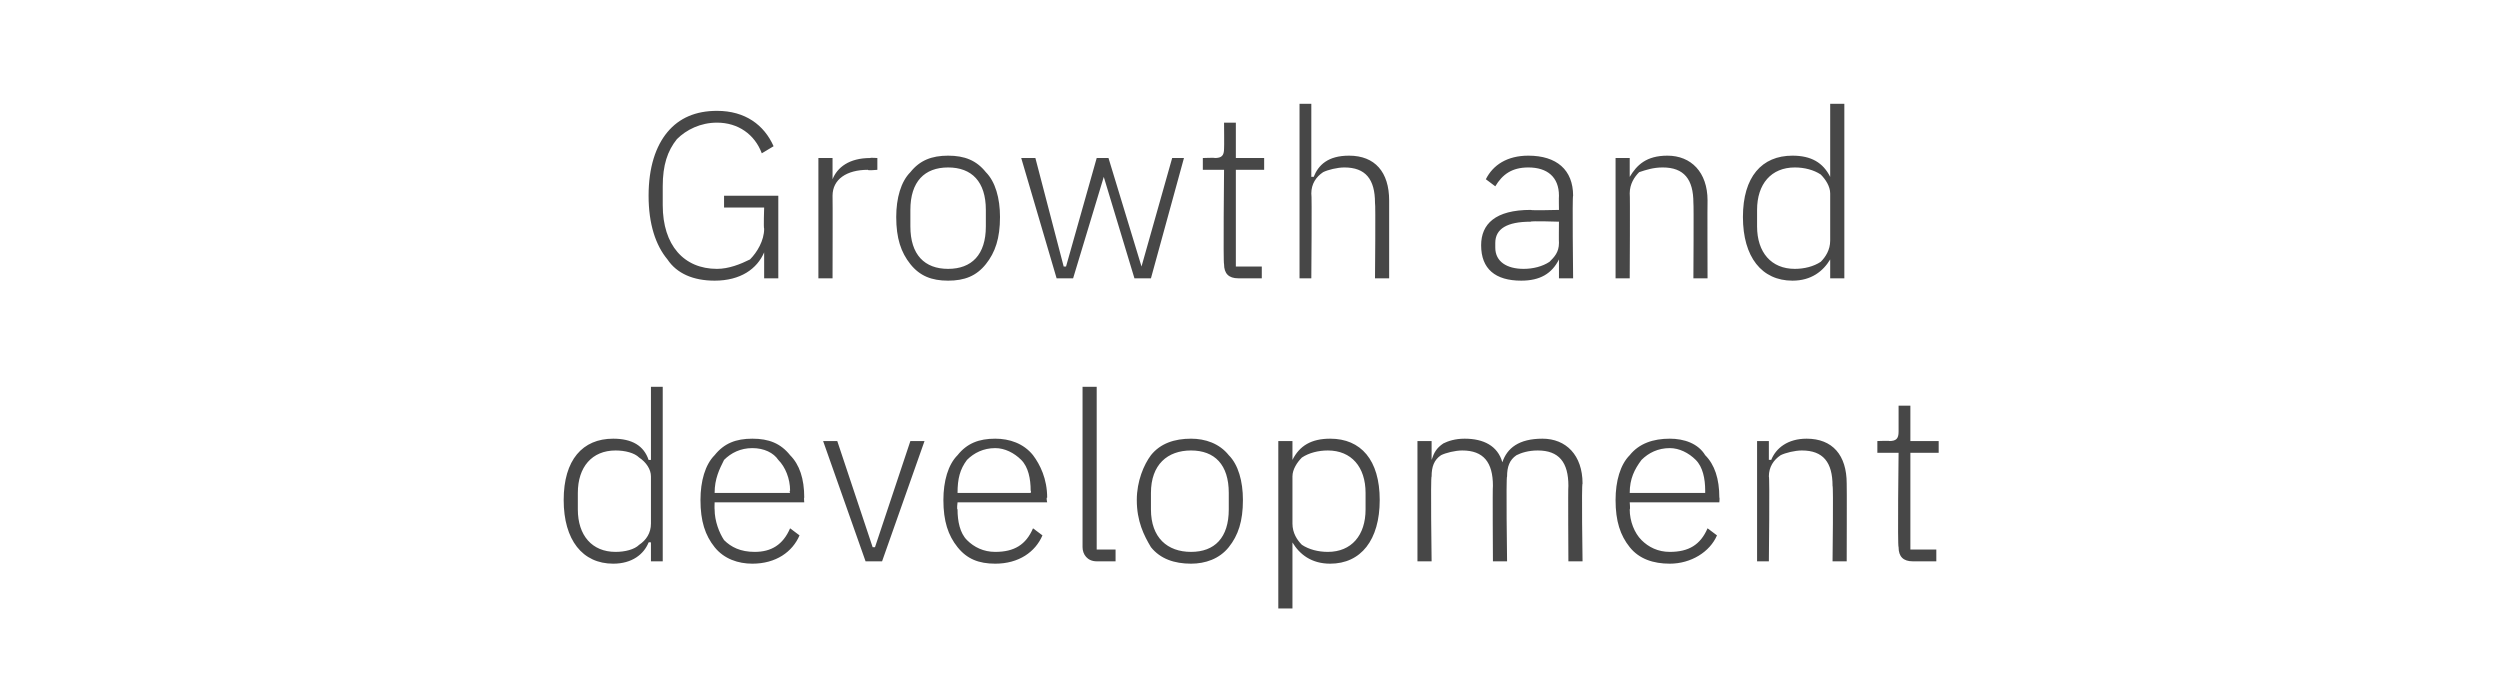
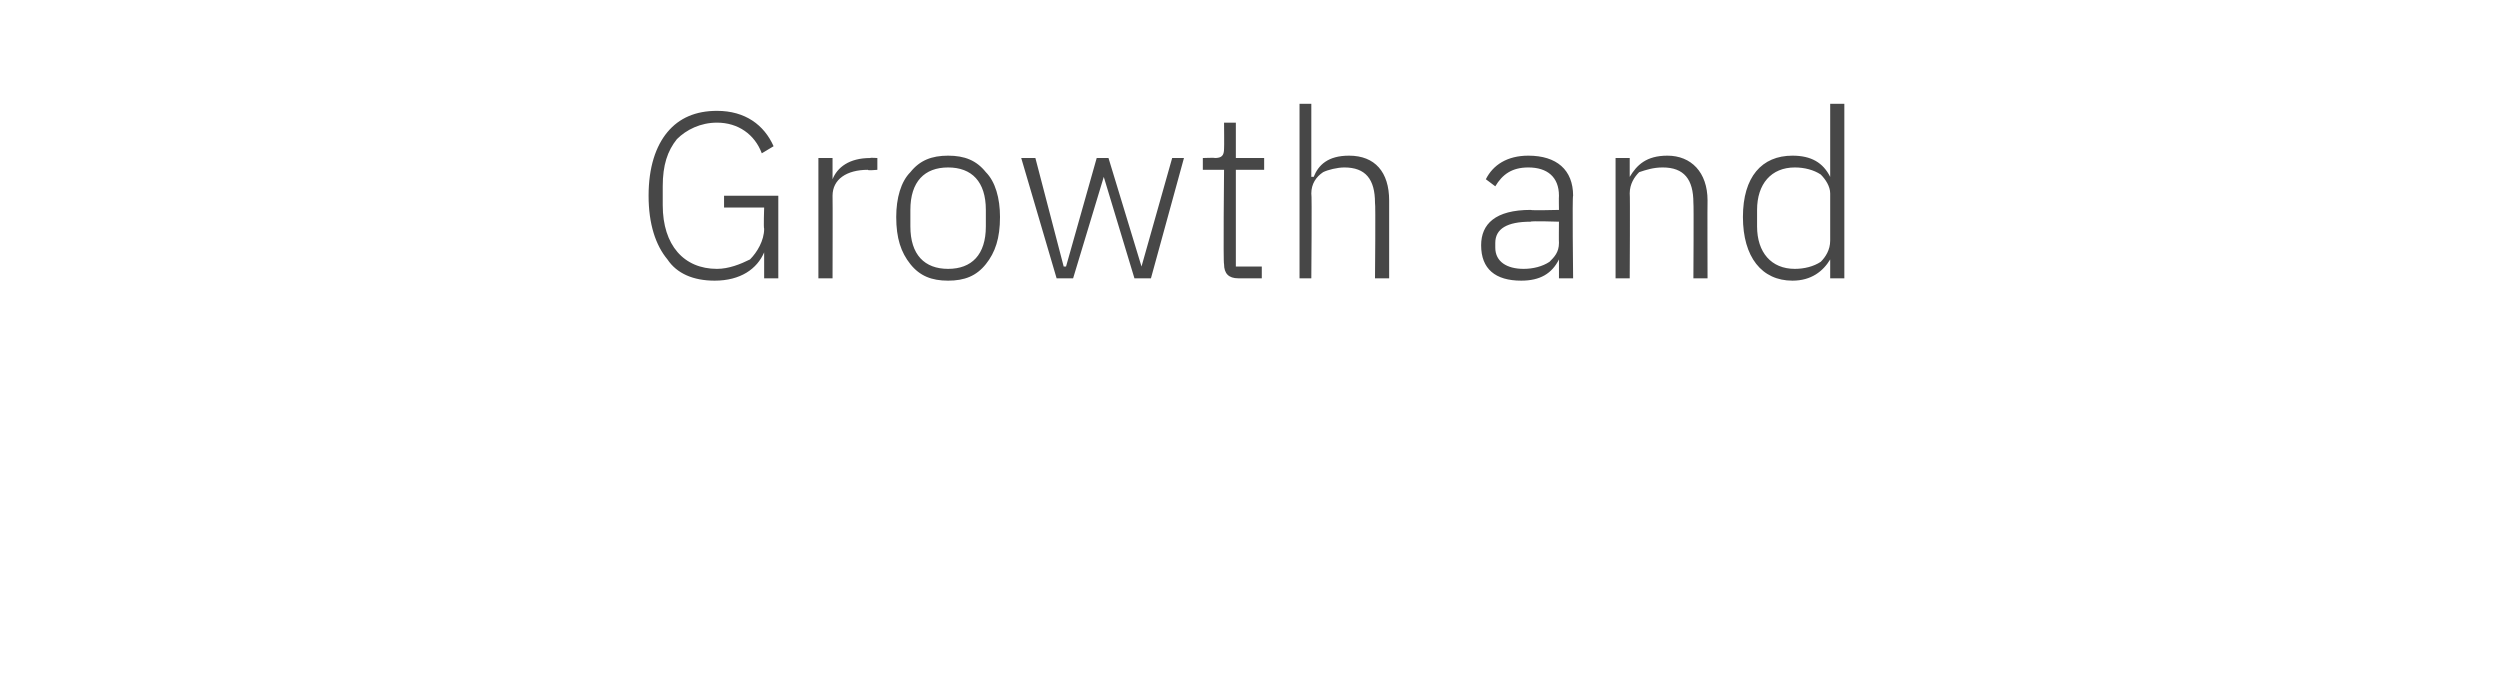
<svg xmlns="http://www.w3.org/2000/svg" version="1.1" width="106px" height="29.2px" viewBox="0 -4 106 29.2" style="top:-4px">
  <desc>Growth and development</desc>
  <defs />
  <g id="Polygon173609">
-     <path d="M 27.6 19.8 L 28.1 19.8 L 28.1 12.4 L 27.6 12.4 L 27.6 15.5 C 27.6 15.5 27.54 15.5 27.5 15.5 C 27.3 14.9 26.8 14.6 26 14.6 C 24.7 14.6 23.9 15.5 23.9 17.2 C 23.9 18.9 24.7 19.9 26 19.9 C 26.8 19.9 27.3 19.5 27.5 19 C 27.54 18.98 27.6 19 27.6 19 L 27.6 19.8 Z M 24.5 17.6 C 24.5 17.6 24.5 16.9 24.5 16.9 C 24.5 15.8 25.1 15.1 26.1 15.1 C 26.5 15.1 26.9 15.2 27.1 15.4 C 27.4 15.6 27.6 15.9 27.6 16.2 C 27.6 16.2 27.6 18.2 27.6 18.2 C 27.6 18.6 27.4 18.9 27.1 19.1 C 26.9 19.3 26.5 19.4 26.1 19.4 C 25.1 19.4 24.5 18.7 24.5 17.6 Z M 33.9 18.7 C 33.9 18.7 33.5 18.4 33.5 18.4 C 33.2 19.1 32.7 19.4 32 19.4 C 31.4 19.4 31 19.2 30.7 18.9 C 30.5 18.6 30.3 18.1 30.3 17.6 C 30.29 17.6 30.3 17.3 30.3 17.3 L 34.1 17.3 C 34.1 17.3 34.08 17.08 34.1 17.1 C 34.1 16.3 33.9 15.7 33.5 15.3 C 33.1 14.8 32.6 14.6 31.9 14.6 C 31.2 14.6 30.7 14.8 30.3 15.3 C 29.9 15.7 29.7 16.4 29.7 17.2 C 29.7 18.1 29.9 18.7 30.3 19.2 C 30.7 19.7 31.3 19.9 31.9 19.9 C 32.9 19.9 33.6 19.4 33.9 18.7 Z M 33 15.5 C 33.3 15.8 33.5 16.3 33.5 16.8 C 33.46 16.83 33.5 16.9 33.5 16.9 L 30.3 16.9 C 30.3 16.9 30.29 16.86 30.3 16.9 C 30.3 16.3 30.5 15.9 30.7 15.5 C 31 15.2 31.4 15 31.9 15 C 32.4 15 32.8 15.2 33 15.5 Z M 36.7 19.8 L 37.4 19.8 L 39.2 14.7 L 38.6 14.7 L 37.1 19.2 L 37 19.2 L 35.5 14.7 L 34.9 14.7 L 36.7 19.8 Z M 44.2 18.7 C 44.2 18.7 43.8 18.4 43.8 18.4 C 43.5 19.1 43 19.4 42.2 19.4 C 41.7 19.4 41.3 19.2 41 18.9 C 40.7 18.6 40.6 18.1 40.6 17.6 C 40.56 17.6 40.6 17.3 40.6 17.3 L 44.4 17.3 C 44.4 17.3 44.35 17.08 44.4 17.1 C 44.4 16.3 44.1 15.7 43.8 15.3 C 43.4 14.8 42.8 14.6 42.2 14.6 C 41.5 14.6 41 14.8 40.6 15.3 C 40.2 15.7 40 16.4 40 17.2 C 40 18.1 40.2 18.7 40.6 19.2 C 41 19.7 41.5 19.9 42.2 19.9 C 43.2 19.9 43.9 19.4 44.2 18.7 Z M 43.3 15.5 C 43.6 15.8 43.7 16.3 43.7 16.8 C 43.73 16.83 43.7 16.9 43.7 16.9 L 40.6 16.9 C 40.6 16.9 40.56 16.86 40.6 16.9 C 40.6 16.3 40.7 15.9 41 15.5 C 41.3 15.2 41.7 15 42.2 15 C 42.6 15 43 15.2 43.3 15.5 Z M 47.3 19.8 L 47.3 19.3 L 46.5 19.3 L 46.5 12.4 L 45.9 12.4 C 45.9 12.4 45.9 19.18 45.9 19.2 C 45.9 19.5 46.1 19.8 46.5 19.8 C 46.53 19.8 47.3 19.8 47.3 19.8 Z M 52.1 19.2 C 52.5 18.7 52.7 18.1 52.7 17.2 C 52.7 16.4 52.5 15.7 52.1 15.3 C 51.7 14.8 51.1 14.6 50.5 14.6 C 49.8 14.6 49.2 14.8 48.8 15.3 C 48.5 15.7 48.2 16.4 48.2 17.2 C 48.2 18.1 48.5 18.7 48.8 19.2 C 49.2 19.7 49.8 19.9 50.5 19.9 C 51.1 19.9 51.7 19.7 52.1 19.2 Z M 48.8 17.6 C 48.8 17.6 48.8 16.9 48.8 16.9 C 48.8 15.7 49.5 15.1 50.5 15.1 C 51.5 15.1 52.1 15.7 52.1 16.9 C 52.1 16.9 52.1 17.6 52.1 17.6 C 52.1 18.8 51.5 19.4 50.5 19.4 C 49.5 19.4 48.8 18.8 48.8 17.6 Z M 54.2 21.8 L 54.8 21.8 L 54.8 19 C 54.8 19 54.84 18.98 54.8 19 C 55.1 19.5 55.6 19.9 56.4 19.9 C 57.7 19.9 58.5 18.9 58.5 17.2 C 58.5 15.5 57.7 14.6 56.4 14.6 C 55.6 14.6 55.1 14.9 54.8 15.5 C 54.84 15.5 54.8 15.5 54.8 15.5 L 54.8 14.7 L 54.2 14.7 L 54.2 21.8 Z M 55.2 19.1 C 55 18.9 54.8 18.6 54.8 18.2 C 54.8 18.2 54.8 16.2 54.8 16.2 C 54.8 15.9 55 15.6 55.2 15.4 C 55.5 15.2 55.9 15.1 56.3 15.1 C 57.3 15.1 57.9 15.8 57.9 16.9 C 57.9 16.9 57.9 17.6 57.9 17.6 C 57.9 18.7 57.3 19.4 56.3 19.4 C 55.9 19.4 55.5 19.3 55.2 19.1 Z M 60.7 19.8 C 60.7 19.8 60.65 16.2 60.7 16.2 C 60.7 15.8 60.8 15.5 61.1 15.3 C 61.3 15.2 61.7 15.1 62 15.1 C 62.9 15.1 63.3 15.6 63.3 16.6 C 63.28 16.61 63.3 19.8 63.3 19.8 L 63.9 19.8 C 63.9 19.8 63.85 16.21 63.9 16.2 C 63.9 15.8 64 15.5 64.3 15.3 C 64.5 15.2 64.8 15.1 65.2 15.1 C 66.1 15.1 66.5 15.6 66.5 16.6 C 66.48 16.61 66.5 19.8 66.5 19.8 L 67.1 19.8 C 67.1 19.8 67.05 16.51 67.1 16.5 C 67.1 15.3 66.4 14.6 65.4 14.6 C 64.4 14.6 63.9 15 63.7 15.6 C 63.7 15.6 63.7 15.6 63.7 15.6 C 63.5 14.9 62.9 14.6 62.1 14.6 C 61.7 14.6 61.4 14.7 61.2 14.8 C 60.9 15 60.8 15.2 60.7 15.5 C 60.68 15.49 60.7 15.5 60.7 15.5 L 60.7 14.7 L 60.1 14.7 L 60.1 19.8 L 60.7 19.8 Z M 72.8 18.7 C 72.8 18.7 72.4 18.4 72.4 18.4 C 72.1 19.1 71.6 19.4 70.8 19.4 C 70.3 19.4 69.9 19.2 69.6 18.9 C 69.3 18.6 69.1 18.1 69.1 17.6 C 69.13 17.6 69.1 17.3 69.1 17.3 L 72.9 17.3 C 72.9 17.3 72.92 17.08 72.9 17.1 C 72.9 16.3 72.7 15.7 72.3 15.3 C 72 14.8 71.4 14.6 70.8 14.6 C 70.1 14.6 69.5 14.8 69.1 15.3 C 68.7 15.7 68.5 16.4 68.5 17.2 C 68.5 18.1 68.7 18.7 69.1 19.2 C 69.5 19.7 70.1 19.9 70.8 19.9 C 71.7 19.9 72.5 19.4 72.8 18.7 Z M 71.9 15.5 C 72.2 15.8 72.3 16.3 72.3 16.8 C 72.3 16.83 72.3 16.9 72.3 16.9 L 69.1 16.9 C 69.1 16.9 69.13 16.86 69.1 16.9 C 69.1 16.3 69.3 15.9 69.6 15.5 C 69.9 15.2 70.3 15 70.8 15 C 71.2 15 71.6 15.2 71.9 15.5 Z M 75 19.8 C 75 19.8 75.04 16.2 75 16.2 C 75 15.8 75.2 15.5 75.5 15.3 C 75.7 15.2 76.1 15.1 76.4 15.1 C 77.3 15.1 77.7 15.6 77.7 16.6 C 77.74 16.61 77.7 19.8 77.7 19.8 L 78.3 19.8 C 78.3 19.8 78.31 16.51 78.3 16.5 C 78.3 15.3 77.7 14.6 76.6 14.6 C 75.8 14.6 75.3 15 75.1 15.5 C 75.07 15.49 75 15.5 75 15.5 L 75 14.7 L 74.5 14.7 L 74.5 19.8 L 75 19.8 Z M 82.1 19.8 L 82.1 19.3 L 81 19.3 L 81 15.2 L 82.2 15.2 L 82.2 14.7 L 81 14.7 L 81 13.2 L 80.5 13.2 C 80.5 13.2 80.5 14.29 80.5 14.3 C 80.5 14.6 80.4 14.7 80.1 14.7 C 80.14 14.68 79.6 14.7 79.6 14.7 L 79.6 15.2 L 80.5 15.2 C 80.5 15.2 80.45 19.17 80.5 19.2 C 80.5 19.6 80.7 19.8 81.1 19.8 C 81.08 19.8 82.1 19.8 82.1 19.8 Z " stroke="none" fill="#474747" />
-   </g>
+     </g>
  <g id="Polygon173608">
    <path d="M 32.4 7.8 L 33 7.8 L 33 4.3 L 30.7 4.3 L 30.7 4.8 L 32.4 4.8 C 32.4 4.8 32.37 5.68 32.4 5.7 C 32.4 6.2 32.1 6.7 31.8 7 C 31.4 7.2 30.9 7.4 30.4 7.4 C 29 7.4 28.1 6.4 28.1 4.7 C 28.1 4.7 28.1 3.9 28.1 3.9 C 28.1 3 28.3 2.4 28.7 1.9 C 29.1 1.5 29.7 1.2 30.4 1.2 C 31.3 1.2 32 1.7 32.3 2.5 C 32.3 2.5 32.8 2.2 32.8 2.2 C 32.4 1.3 31.6 0.7 30.4 0.7 C 29.5 0.7 28.8 1 28.3 1.6 C 27.8 2.2 27.5 3.1 27.5 4.3 C 27.5 5.5 27.8 6.4 28.3 7 C 28.7 7.6 29.4 7.9 30.3 7.9 C 31.4 7.9 32.1 7.4 32.4 6.7 C 32.37 6.73 32.4 6.7 32.4 6.7 L 32.4 7.8 Z M 35.3 7.8 C 35.3 7.8 35.31 4.3 35.3 4.3 C 35.3 3.6 35.9 3.2 36.8 3.2 C 36.77 3.24 37.2 3.2 37.2 3.2 L 37.2 2.7 C 37.2 2.7 36.88 2.68 36.9 2.7 C 36 2.7 35.5 3.1 35.3 3.6 C 35.35 3.6 35.3 3.6 35.3 3.6 L 35.3 2.7 L 34.7 2.7 L 34.7 7.8 L 35.3 7.8 Z M 41.8 7.2 C 42.2 6.7 42.4 6.1 42.4 5.2 C 42.4 4.4 42.2 3.7 41.8 3.3 C 41.4 2.8 40.9 2.6 40.2 2.6 C 39.5 2.6 39 2.8 38.6 3.3 C 38.2 3.7 38 4.4 38 5.2 C 38 6.1 38.2 6.7 38.6 7.2 C 39 7.7 39.5 7.9 40.2 7.9 C 40.9 7.9 41.4 7.7 41.8 7.2 Z M 38.6 5.6 C 38.6 5.6 38.6 4.9 38.6 4.9 C 38.6 3.7 39.2 3.1 40.2 3.1 C 41.2 3.1 41.8 3.7 41.8 4.9 C 41.8 4.9 41.8 5.6 41.8 5.6 C 41.8 6.8 41.2 7.4 40.2 7.4 C 39.2 7.4 38.6 6.8 38.6 5.6 Z M 44.8 7.8 L 45.5 7.8 L 46.8 3.5 L 46.8 3.5 L 48.1 7.8 L 48.8 7.8 L 50.2 2.7 L 49.7 2.7 L 48.4 7.3 L 48.4 7.3 L 47 2.7 L 46.5 2.7 L 45.2 7.3 L 45.1 7.3 L 43.9 2.7 L 43.3 2.7 L 44.8 7.8 Z M 53.5 7.8 L 53.5 7.3 L 52.4 7.3 L 52.4 3.2 L 53.6 3.2 L 53.6 2.7 L 52.4 2.7 L 52.4 1.2 L 51.9 1.2 C 51.9 1.2 51.91 2.29 51.9 2.3 C 51.9 2.6 51.8 2.7 51.5 2.7 C 51.55 2.68 51 2.7 51 2.7 L 51 3.2 L 51.9 3.2 C 51.9 3.2 51.86 7.17 51.9 7.2 C 51.9 7.6 52.1 7.8 52.5 7.8 C 52.49 7.8 53.5 7.8 53.5 7.8 Z M 55.1 7.8 L 55.6 7.8 C 55.6 7.8 55.63 4.2 55.6 4.2 C 55.6 3.8 55.8 3.5 56.1 3.3 C 56.3 3.2 56.7 3.1 57 3.1 C 57.9 3.1 58.3 3.6 58.3 4.6 C 58.33 4.61 58.3 7.8 58.3 7.8 L 58.9 7.8 C 58.9 7.8 58.9 4.51 58.9 4.5 C 58.9 3.3 58.3 2.6 57.2 2.6 C 56.3 2.6 55.9 3 55.7 3.5 C 55.66 3.49 55.6 3.5 55.6 3.5 L 55.6 0.4 L 55.1 0.4 L 55.1 7.8 Z M 66.7 4.3 C 66.66 4.27 66.7 7.8 66.7 7.8 L 66.1 7.8 L 66.1 7 C 66.1 7 66.07 6.99 66.1 7 C 65.8 7.6 65.3 7.9 64.5 7.9 C 63.4 7.9 62.8 7.4 62.8 6.4 C 62.8 5.5 63.4 4.9 64.9 4.9 C 64.91 4.93 66.1 4.9 66.1 4.9 C 66.1 4.9 66.09 4.33 66.1 4.3 C 66.1 3.5 65.6 3.1 64.8 3.1 C 64.1 3.1 63.7 3.4 63.4 3.9 C 63.4 3.9 63 3.6 63 3.6 C 63.3 3 63.9 2.6 64.8 2.6 C 66 2.6 66.7 3.2 66.7 4.3 Z M 66.1 5.4 C 66.1 5.4 64.89 5.36 64.9 5.4 C 63.9 5.4 63.4 5.7 63.4 6.3 C 63.4 6.3 63.4 6.5 63.4 6.5 C 63.4 7.1 63.9 7.4 64.6 7.4 C 65 7.4 65.4 7.3 65.7 7.1 C 65.9 6.9 66.1 6.7 66.1 6.3 C 66.09 6.31 66.1 5.4 66.1 5.4 Z M 69.1 7.8 C 69.1 7.8 69.12 4.2 69.1 4.2 C 69.1 3.8 69.3 3.5 69.5 3.3 C 69.8 3.2 70.1 3.1 70.5 3.1 C 71.4 3.1 71.8 3.6 71.8 4.6 C 71.82 4.61 71.8 7.8 71.8 7.8 L 72.4 7.8 C 72.4 7.8 72.39 4.51 72.4 4.5 C 72.4 3.3 71.7 2.6 70.7 2.6 C 69.8 2.6 69.4 3 69.1 3.5 C 69.15 3.49 69.1 3.5 69.1 3.5 L 69.1 2.7 L 68.5 2.7 L 68.5 7.8 L 69.1 7.8 Z M 77.6 7.8 L 78.2 7.8 L 78.2 0.4 L 77.6 0.4 L 77.6 3.5 C 77.6 3.5 77.55 3.5 77.6 3.5 C 77.3 2.9 76.8 2.6 76 2.6 C 74.7 2.6 73.9 3.5 73.9 5.2 C 73.9 6.9 74.7 7.9 76 7.9 C 76.8 7.9 77.3 7.5 77.6 7 C 77.55 6.98 77.6 7 77.6 7 L 77.6 7.8 Z M 74.5 5.6 C 74.5 5.6 74.5 4.9 74.5 4.9 C 74.5 3.8 75.1 3.1 76.1 3.1 C 76.5 3.1 76.9 3.2 77.2 3.4 C 77.4 3.6 77.6 3.9 77.6 4.2 C 77.6 4.2 77.6 6.2 77.6 6.2 C 77.6 6.6 77.4 6.9 77.2 7.1 C 76.9 7.3 76.5 7.4 76.1 7.4 C 75.1 7.4 74.5 6.7 74.5 5.6 Z " stroke="none" fill="#474747" />
  </g>
</svg>